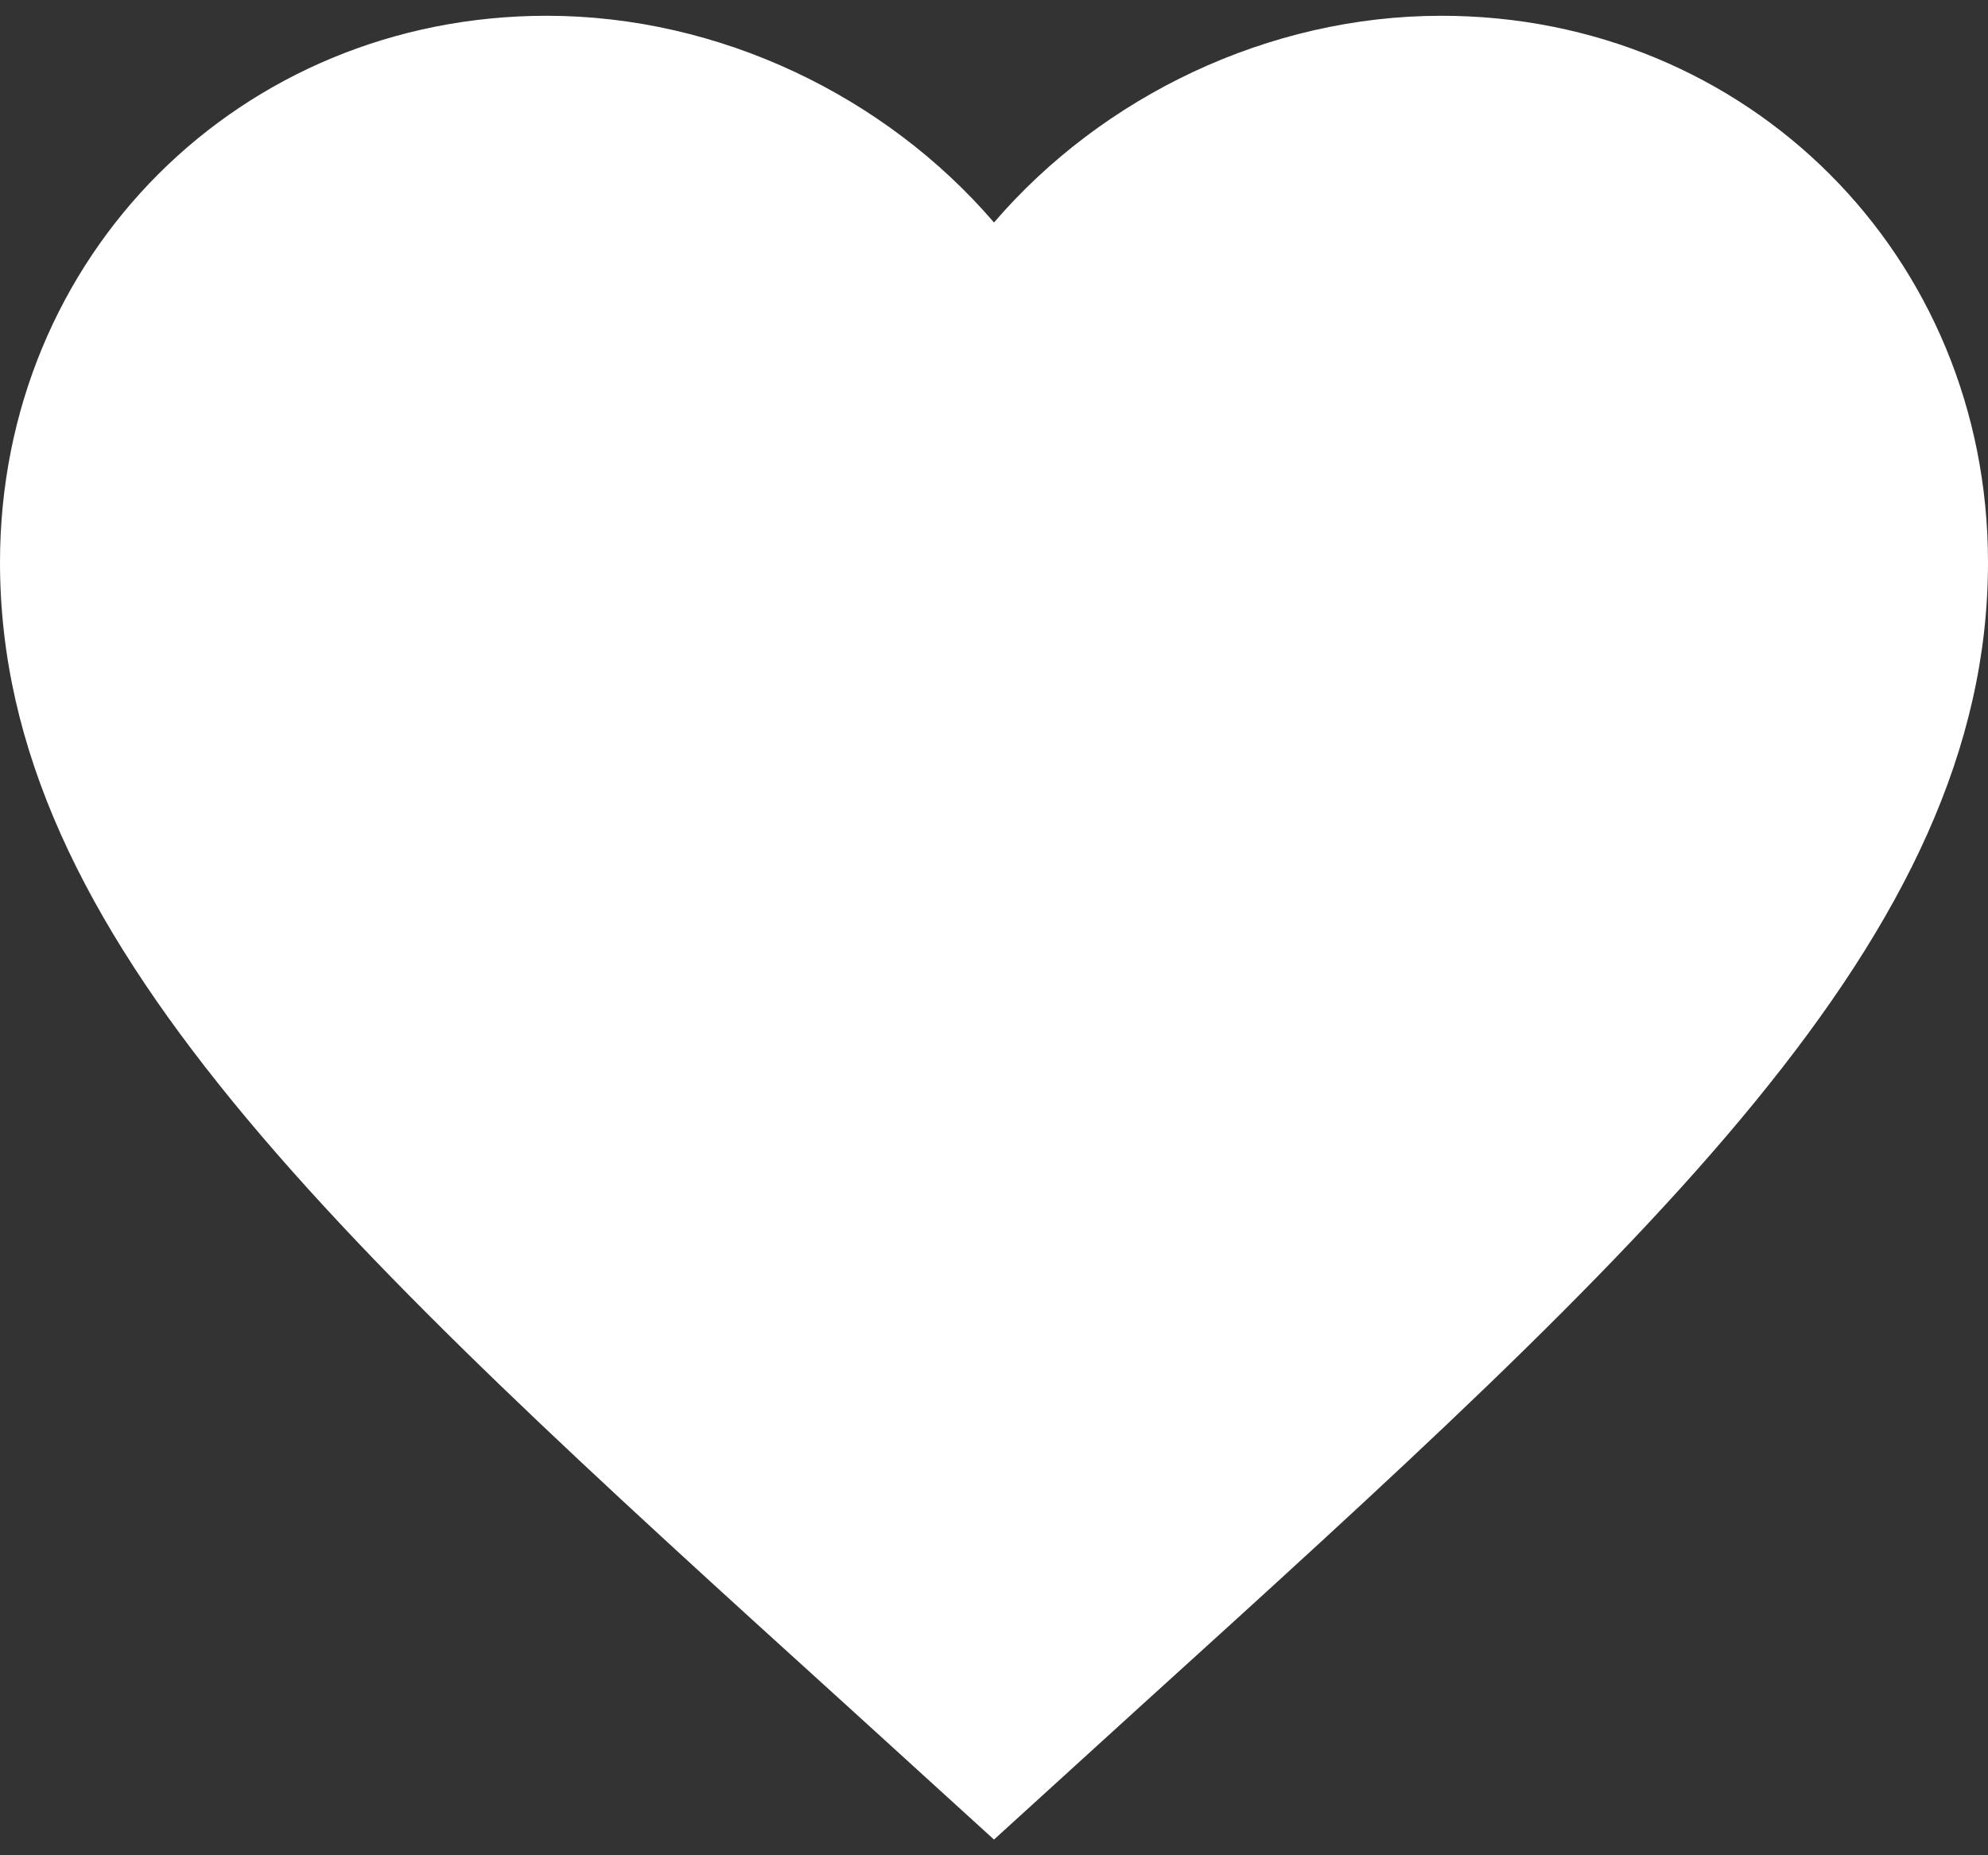
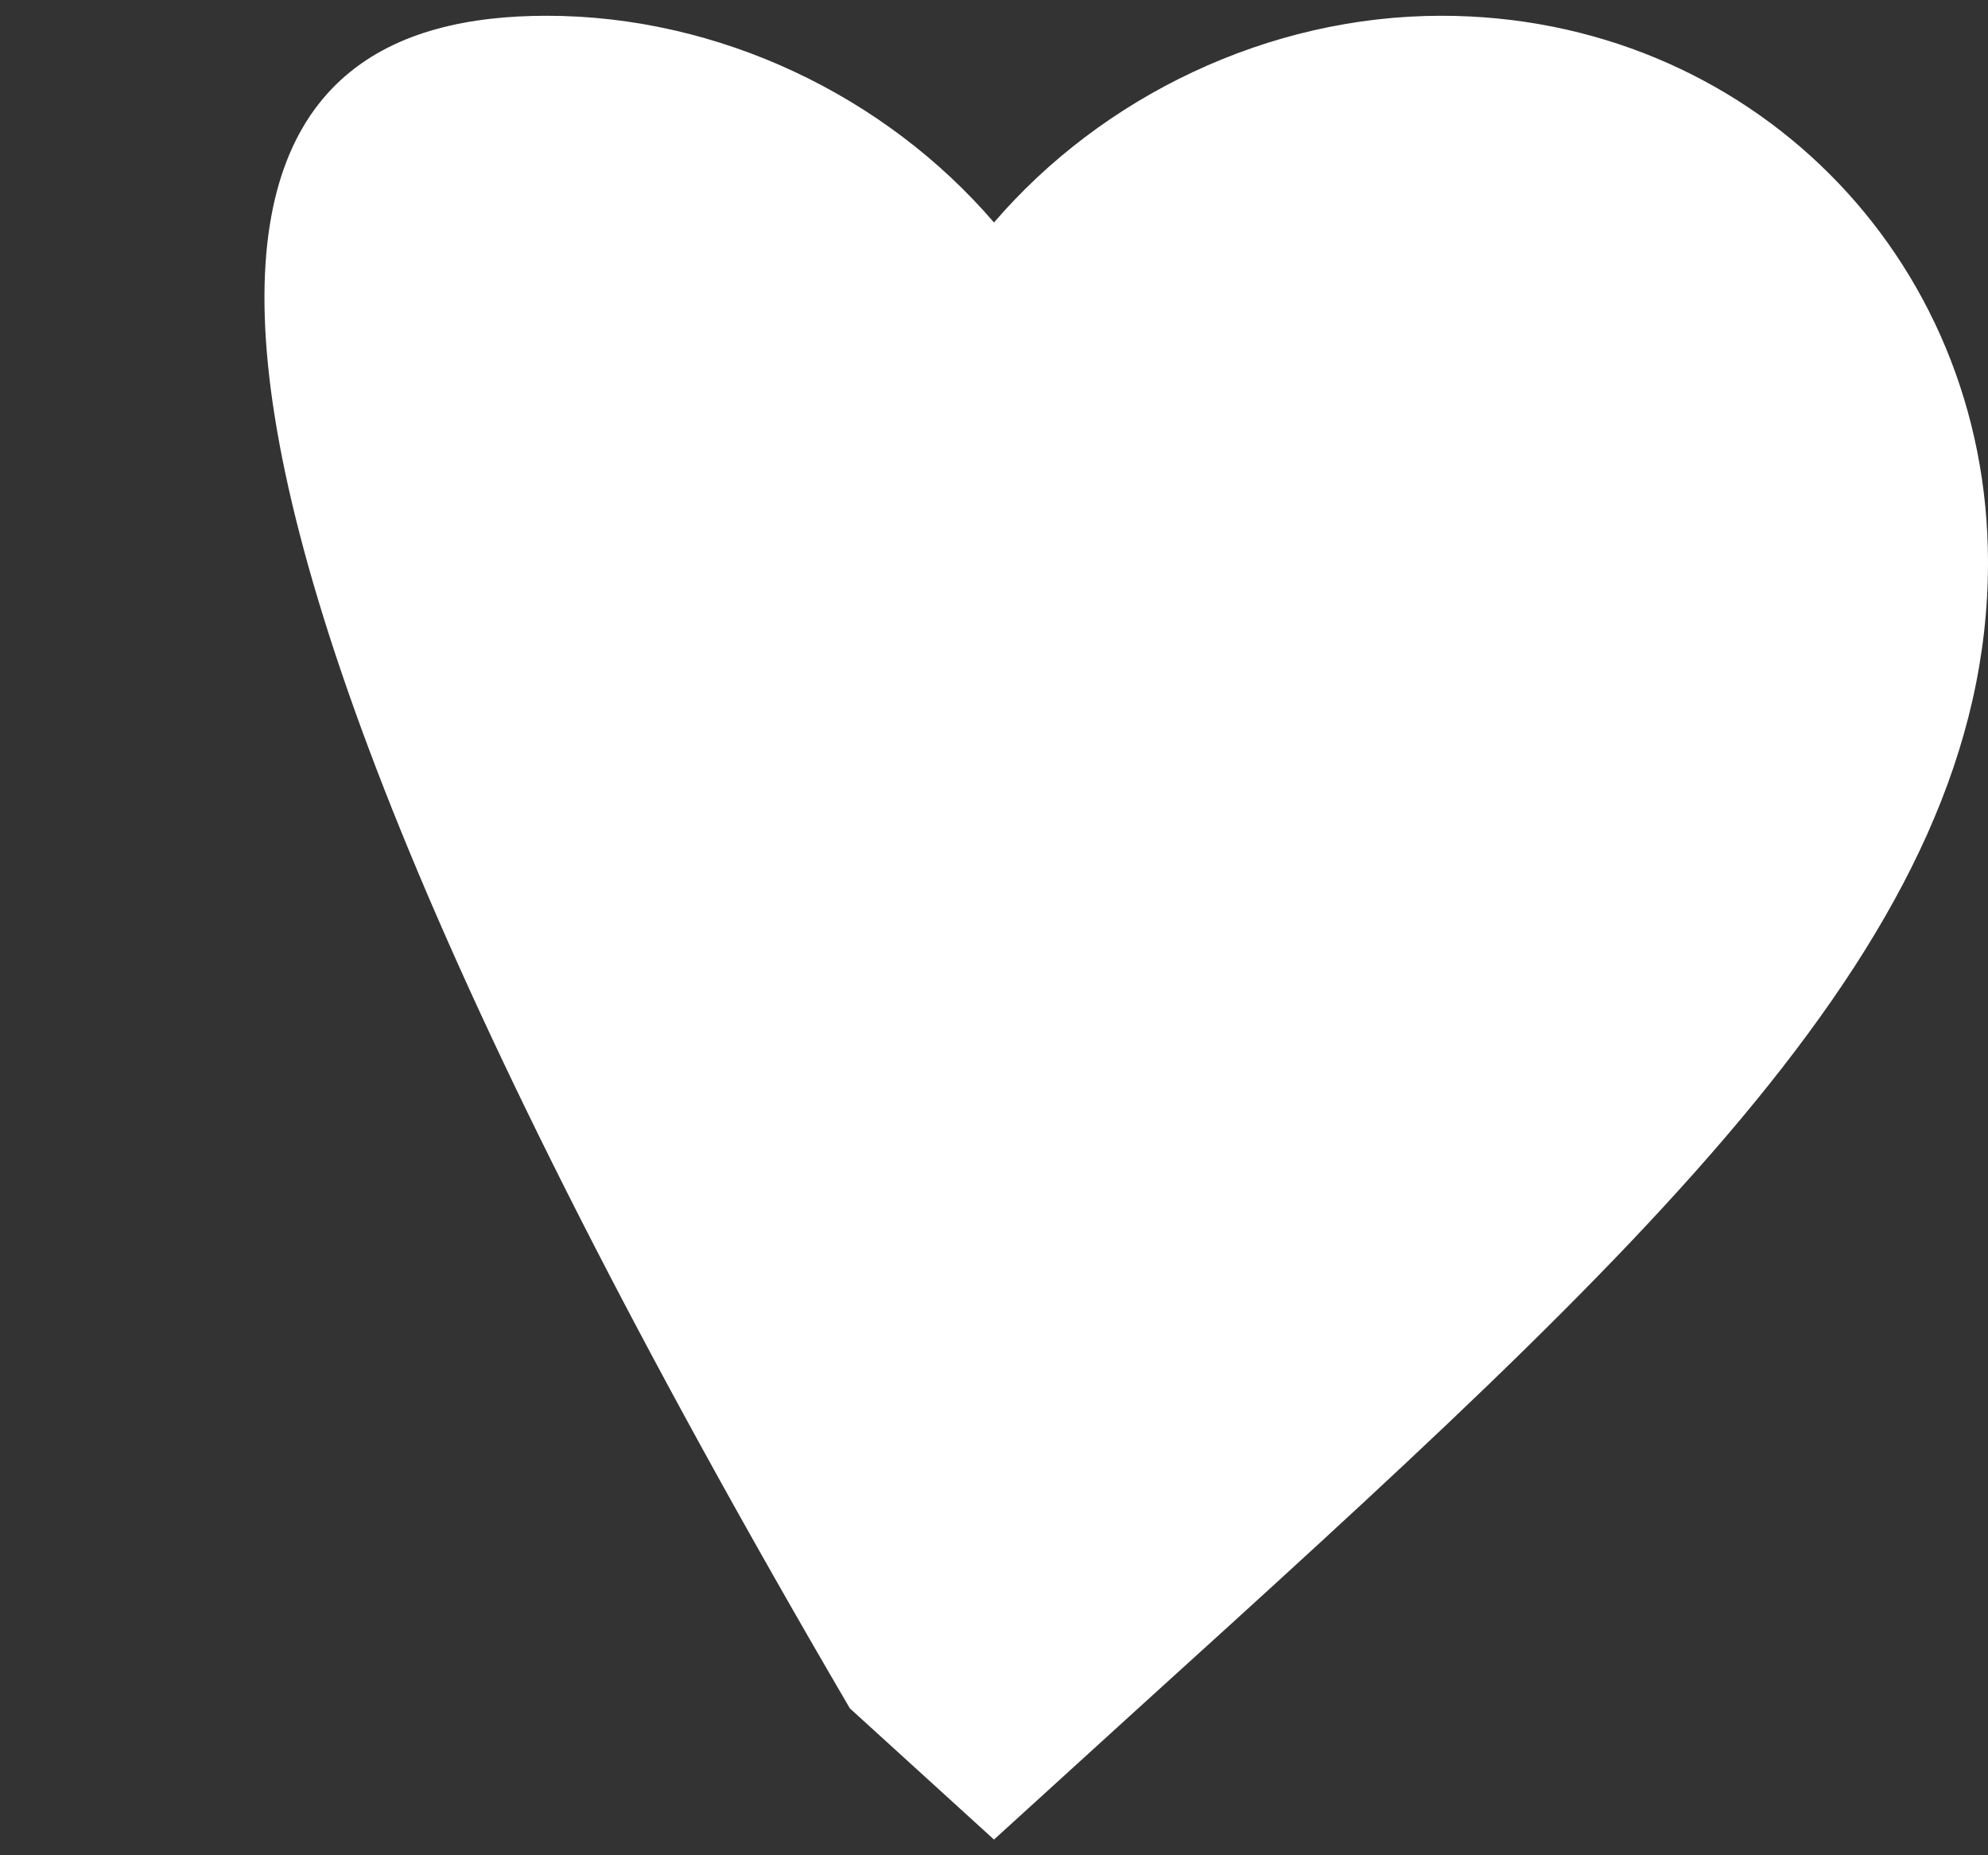
<svg xmlns="http://www.w3.org/2000/svg" width="30" height="28" viewBox="0 0 30 28" fill="none">
  <rect x="0" y="0" width="30" height="28" fill="#333333" stroke="none" />
-   <path d="M15 27.763L12.825 25.783C5.1 18.777 0 14.143 0 8.488C0 3.853 3.63 0.238 8.25 0.238C10.86 0.238 13.365 1.453 15 3.358C16.635 1.453 19.14 0.238 21.75 0.238C26.37 0.238 30 3.853 30 8.488C30 14.143 24.9 18.777 17.175 25.783L15 27.763Z" fill="white" />
+   <path d="M15 27.763L12.825 25.783C0 3.853 3.63 0.238 8.25 0.238C10.86 0.238 13.365 1.453 15 3.358C16.635 1.453 19.14 0.238 21.75 0.238C26.37 0.238 30 3.853 30 8.488C30 14.143 24.9 18.777 17.175 25.783L15 27.763Z" fill="white" />
</svg>